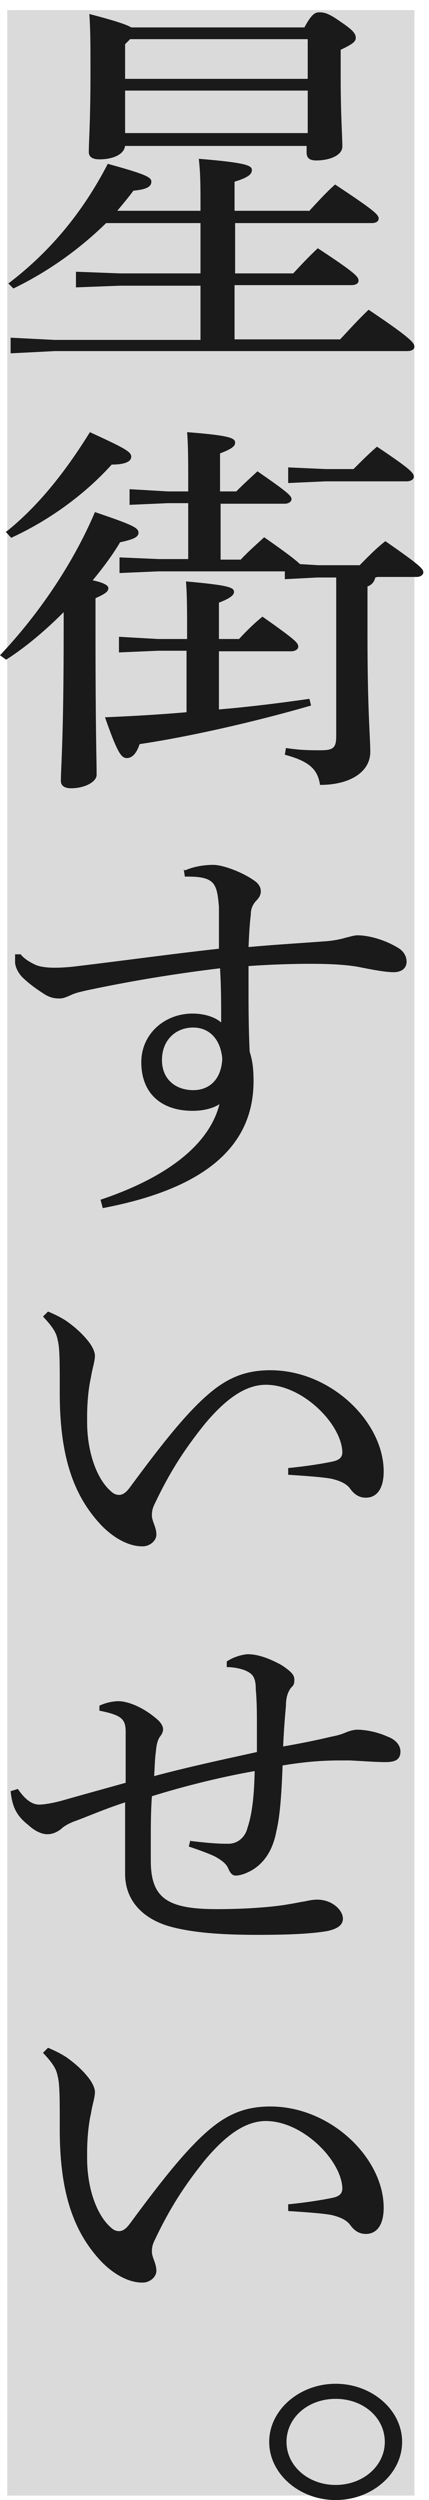
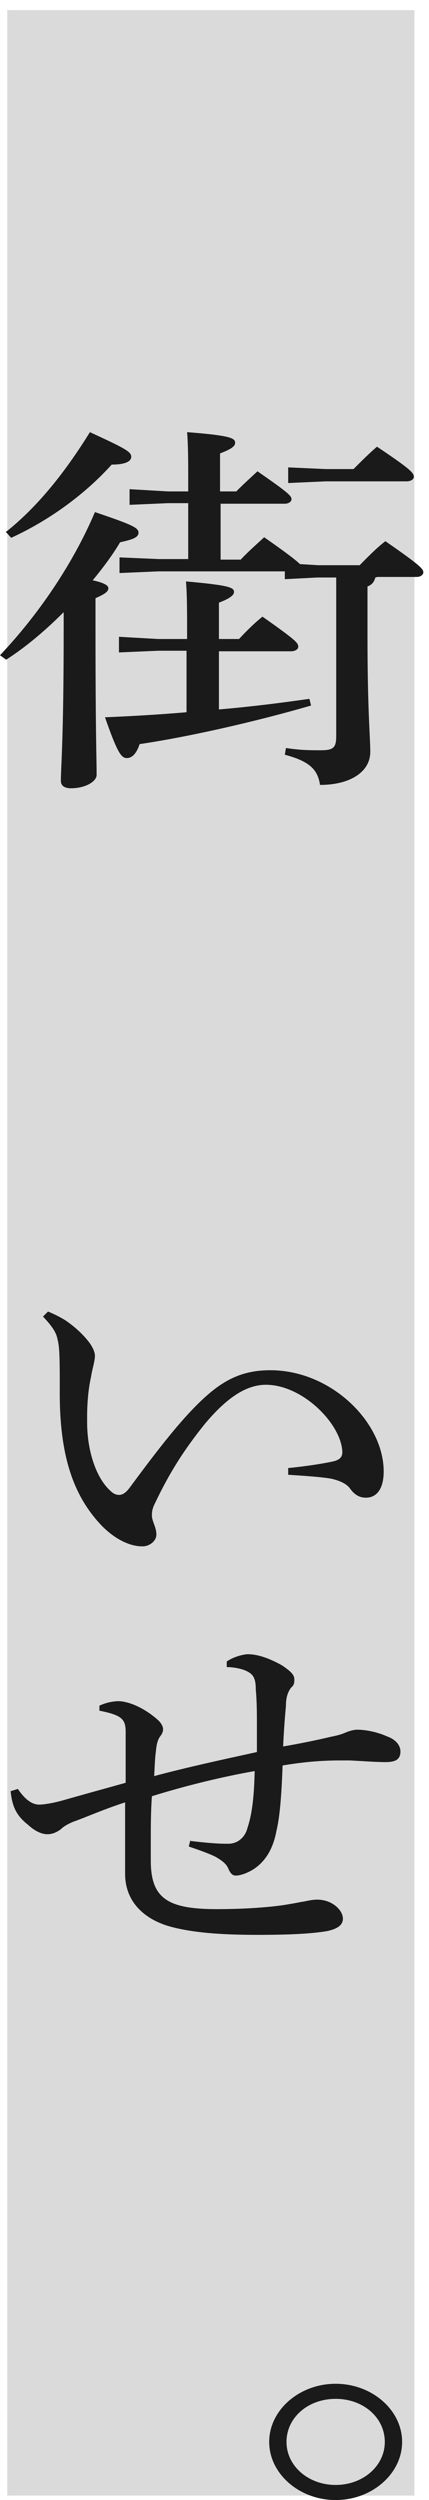
<svg xmlns="http://www.w3.org/2000/svg" width="39" height="227" viewBox="0 0 39 227" fill="none">
  <path d="M37.673 0.916H0.66V226.594H37.673V0.916Z" fill="#DADADA" />
-   <path d="M28.077 19.189C28.889 18.327 29.549 17.565 30.463 16.753C34.068 19.139 34.423 19.494 34.423 19.849C34.423 20.103 34.169 20.256 33.814 20.256H21.375V24.824H26.655C27.366 24.062 28.026 23.352 28.889 22.54C32.291 24.773 32.596 25.128 32.596 25.484C32.596 25.738 32.342 25.89 31.936 25.89H21.324V30.814H30.92C31.733 29.951 32.545 29.037 33.51 28.123C37.216 30.61 37.673 31.118 37.673 31.473C37.673 31.727 37.419 31.879 37.013 31.879H4.976L0.965 32.083V30.661L4.976 30.864H18.227V25.941H10.916L6.905 26.093V24.672L10.916 24.824H18.227V20.256H9.647C7.21 22.641 4.366 24.672 1.219 26.194L0.762 25.738C4.366 22.997 7.413 19.494 9.799 14.875C13.302 15.839 13.759 16.093 13.759 16.499C13.759 16.956 13.302 17.21 12.134 17.311C11.678 17.921 11.17 18.53 10.662 19.139H18.227C18.227 16.753 18.227 15.89 18.075 14.418C22.39 14.773 22.898 15.027 22.898 15.433C22.898 15.789 22.644 16.093 21.324 16.499V19.139H28.077V19.189ZM11.373 13.149C11.373 13.961 10.357 14.469 9.037 14.469C8.428 14.469 8.073 14.266 8.073 13.809C8.073 12.845 8.225 10.966 8.225 6.652C8.225 3.962 8.225 2.896 8.124 1.271C10.459 1.88 11.525 2.236 11.931 2.49H27.671C28.331 1.271 28.635 1.119 29.041 1.119C29.498 1.119 29.905 1.221 30.971 1.982C32.189 2.794 32.342 3.099 32.342 3.454C32.342 3.809 31.936 4.063 30.971 4.52V6.906C30.971 10.56 31.123 12.337 31.123 13.301C31.123 14.114 29.955 14.57 28.737 14.57C28.178 14.57 27.874 14.367 27.874 13.86V13.251H11.271L11.373 13.149ZM27.975 3.556H11.83L11.373 4.012V7.159H27.975V3.556ZM27.975 8.225H11.373V12.083H27.975V8.225Z" fill="#1A1A1A" />
  <path d="M0.051 59.442C3.452 55.838 6.6 51.27 8.631 46.498C12.084 47.666 12.591 47.919 12.591 48.376C12.591 48.782 12.084 48.986 10.916 49.239C10.256 50.356 9.393 51.523 8.428 52.691C9.596 52.945 9.85 53.199 9.85 53.402C9.85 53.706 9.596 53.909 8.682 54.315V57.361C8.682 66.548 8.784 68.883 8.784 70.355C8.784 70.964 7.768 71.573 6.448 71.573C5.839 71.573 5.534 71.32 5.534 70.914C5.534 69.594 5.788 67.208 5.788 57.31V55.584C4.163 57.209 2.386 58.731 0.558 59.899L0 59.493L0.051 59.442ZM0.508 48.326C3.452 45.991 5.94 42.843 8.174 39.24C11.373 40.712 11.931 41.016 11.931 41.473C11.931 41.879 11.424 42.184 10.154 42.184C7.87 44.722 4.671 47.158 1.015 48.833L0.558 48.326H0.508ZM14.368 59.087L10.814 59.239V57.818L14.368 58.021H17.009V57.716C17.009 55.432 17.009 54.011 16.907 52.792C20.918 53.148 21.273 53.351 21.273 53.757C21.273 54.011 20.969 54.315 19.903 54.721V58.021H21.73C22.39 57.31 23.101 56.599 23.863 55.99C26.96 58.173 27.112 58.376 27.112 58.731C27.112 58.934 26.858 59.137 26.452 59.137H19.903V64.416C22.898 64.163 25.64 63.807 28.128 63.452L28.28 64.061C23.203 65.533 17.161 66.904 12.693 67.564C12.388 68.477 11.982 68.832 11.525 68.832C11.018 68.832 10.662 68.325 9.545 65.127C12.084 65.025 14.572 64.873 16.958 64.67V59.087H14.318H14.368ZM34.119 52.437C34.017 52.843 33.814 53.097 33.408 53.249V57.767C33.408 64.518 33.662 66.954 33.662 68.274C33.662 70.051 31.885 71.269 29.092 71.269C28.889 69.898 28.178 69.137 25.894 68.528L25.995 67.919C27.366 68.122 28.077 68.122 29.194 68.122C30.311 68.122 30.565 67.868 30.565 66.853V52.437H28.838L25.894 52.589V51.879H14.419L10.865 52.031V50.61L14.419 50.762H17.11V45.686H15.282L11.779 45.838V44.417L15.282 44.62H17.11V43.706C17.11 41.879 17.11 40.458 17.009 39.24C21.02 39.544 21.375 39.798 21.375 40.204C21.375 40.509 21.07 40.762 20.004 41.169V44.62H21.477C22.137 43.96 22.695 43.453 23.406 42.793C26.198 44.722 26.503 45.026 26.503 45.331C26.503 45.534 26.249 45.737 25.894 45.737H20.055V50.813H21.883C22.543 50.102 23.304 49.442 24.015 48.782C26.351 50.407 27.011 50.965 27.265 51.219L28.94 51.32H32.697C33.408 50.61 34.119 49.848 35.033 49.138C38.333 51.422 38.485 51.676 38.485 51.98C38.485 52.183 38.231 52.386 37.876 52.386H34.322L34.119 52.437ZM32.139 42.59C32.849 41.879 33.56 41.168 34.271 40.559C37.317 42.59 37.622 42.945 37.622 43.3C37.622 43.503 37.368 43.706 36.962 43.706H29.6L26.198 43.859V42.438L29.6 42.59H32.139Z" fill="#1A1A1A" />
-   <path d="M16.805 79.035C17.618 78.68 18.532 78.528 19.395 78.528C20.258 78.528 22.035 79.188 23.101 79.949C23.558 80.253 23.71 80.609 23.71 80.913C23.71 81.269 23.558 81.522 23.253 81.827C22.949 82.182 22.797 82.538 22.797 83.096C22.695 83.857 22.644 84.873 22.593 85.989C25.437 85.736 27.417 85.634 29.346 85.482C30.311 85.431 30.971 85.279 31.479 85.126C31.733 85.076 32.189 84.923 32.494 84.923C33.51 84.923 34.982 85.329 36.15 86.04C36.708 86.345 36.962 86.852 36.962 87.309C36.962 87.918 36.505 88.273 35.794 88.273C35.134 88.273 34.22 88.121 32.697 87.817C31.682 87.614 30.209 87.512 28.229 87.512C26.706 87.512 24.828 87.563 22.593 87.715V89.543C22.593 91.268 22.593 93.248 22.695 95.481C22.949 96.293 23.05 97.004 23.05 98.172C23.05 104.872 17.364 108.171 9.342 109.694L9.139 108.933C15.333 106.852 19.04 103.857 19.953 100.253C19.344 100.659 18.43 100.862 17.516 100.862C14.673 100.862 12.845 99.288 12.845 96.446C12.845 93.908 14.927 92.03 17.516 92.03C18.532 92.03 19.547 92.334 20.106 92.842C20.106 91.116 20.106 89.695 20.004 87.918C16.247 88.375 12.794 88.933 9.494 89.593C7.717 89.949 7.007 90.101 6.55 90.304C6.093 90.507 5.788 90.659 5.433 90.659C4.976 90.659 4.569 90.608 4.011 90.253C3.3 89.796 2.589 89.289 1.98 88.68C1.574 88.223 1.371 87.715 1.371 87.36C1.371 87.207 1.371 86.903 1.371 86.649H1.879C2.183 87.055 2.792 87.411 3.249 87.614C3.605 87.766 4.163 87.867 4.976 87.867C5.585 87.867 6.346 87.817 7.108 87.715C11.373 87.207 15.333 86.649 19.903 86.141C19.903 84.771 19.903 83.604 19.903 82.335C19.801 81.116 19.7 80.71 19.446 80.304C19.09 79.797 18.43 79.594 17.11 79.594H16.805L16.704 78.934L16.805 79.035ZM14.724 96.243C14.724 98.07 16.044 98.984 17.567 98.984C18.938 98.984 20.106 98.121 20.207 96.141C20.055 94.314 18.989 93.299 17.567 93.299C15.942 93.299 14.724 94.466 14.724 96.243Z" fill="#1A1A1A" />
  <path d="M26.198 133.297C27.772 133.145 29.397 132.891 30.311 132.688C30.92 132.536 31.123 132.282 31.123 131.825C31.022 129.287 27.518 125.734 24.167 125.734C22.187 125.734 20.36 127.206 18.582 129.338C16.755 131.622 15.435 133.653 14.064 136.546C13.81 137.054 13.81 137.358 13.81 137.612C13.81 137.866 13.912 138.12 13.962 138.272C14.115 138.678 14.216 138.982 14.216 139.338C14.216 139.947 13.556 140.404 12.998 140.404H12.896C11.881 140.404 10.561 139.845 9.291 138.576C6.6 135.785 5.382 132.028 5.433 126.14C5.433 123.755 5.433 122.282 5.23 121.623C5.128 121.013 4.773 120.455 3.909 119.541L4.366 119.085C4.976 119.338 5.585 119.643 6.042 119.948C6.753 120.455 7.413 121.014 8.022 121.775C8.428 122.283 8.631 122.79 8.631 123.095C8.631 123.602 8.377 124.313 8.276 125.024C8.073 125.886 7.92 127.206 7.92 128.627V129.135C7.92 131.724 8.733 134.211 10.053 135.378C10.307 135.632 10.561 135.734 10.814 135.734C11.119 135.734 11.424 135.582 11.83 135.023C14.825 130.962 17.262 127.866 19.496 126.14C21.02 124.973 22.543 124.414 24.574 124.414C30.108 124.414 34.88 129.135 34.88 133.602C34.88 135.226 34.22 135.988 33.256 135.988C32.697 135.988 32.24 135.734 31.834 135.175C31.479 134.668 30.768 134.414 30.108 134.262C29.245 134.11 27.772 134.008 26.198 133.906V133.196V133.297Z" fill="#1A1A1A" />
  <path d="M17.313 167.154C18.532 167.306 19.75 167.408 20.461 167.408H20.766C21.629 167.408 22.289 166.799 22.492 165.987C22.949 164.616 23.101 162.992 23.152 160.809C20.258 161.317 16.907 162.129 13.81 163.093C13.708 164.464 13.708 165.936 13.708 167.154C13.708 167.865 13.708 168.423 13.708 168.931C13.708 172.332 15.181 173.347 19.7 173.347C21.629 173.347 23.863 173.245 25.691 172.991C26.351 172.89 26.909 172.788 27.417 172.687C27.823 172.636 28.28 172.484 28.838 172.484C30.209 172.484 31.174 173.448 31.174 174.21C31.174 174.768 30.717 175.123 29.803 175.326C28.686 175.529 26.909 175.682 23.457 175.682C20.004 175.682 17.465 175.479 15.435 174.92C12.947 174.21 11.373 172.535 11.373 170.149C11.373 168.778 11.373 166.443 11.373 163.652C9.342 164.312 7.768 165.022 6.753 165.377C6.346 165.53 5.839 165.784 5.534 166.088C5.128 166.393 4.722 166.545 4.316 166.545C3.808 166.545 3.199 166.291 2.539 165.682C1.523 164.87 1.117 164.108 0.965 162.636L1.625 162.433C2.234 163.347 2.894 163.855 3.554 163.855C4.011 163.855 4.925 163.702 5.788 163.449C7.21 163.043 8.682 162.636 11.424 161.875C11.424 160.454 11.424 159.083 11.424 157.256C11.424 156.088 11.068 155.733 9.037 155.327V154.87C9.697 154.566 10.357 154.464 10.764 154.464C11.576 154.464 12.998 154.972 14.318 156.139C14.622 156.393 14.825 156.748 14.825 157.002C14.825 157.256 14.724 157.459 14.521 157.713C14.267 158.119 14.216 158.576 14.165 159.083C14.064 159.845 14.064 160.606 14.013 161.266C17.059 160.454 20.106 159.794 23.355 159.083C23.355 158.271 23.355 157.459 23.355 156.698C23.355 155.581 23.355 154.515 23.253 153.398C23.253 152.332 23 151.977 22.289 151.672C21.781 151.469 21.121 151.368 20.613 151.368V150.86C21.273 150.403 22.187 150.2 22.543 150.2C23.406 150.2 24.472 150.556 25.64 151.215C26.554 151.825 26.757 152.129 26.757 152.485C26.757 152.789 26.757 152.992 26.452 153.246C26.198 153.601 25.995 154.058 25.995 154.87C25.894 155.987 25.792 157.307 25.741 158.576C27.214 158.322 28.737 158.017 30.006 157.713C30.514 157.611 30.971 157.51 31.428 157.307C31.682 157.205 32.088 157.053 32.494 157.053C33.306 157.053 34.423 157.307 35.185 157.662C36.048 157.967 36.404 158.525 36.404 159.033C36.404 159.794 35.896 159.997 35.033 159.997C34.169 159.997 32.799 159.895 31.834 159.845H30.92C29.143 159.845 27.518 159.997 25.691 160.301C25.589 163.093 25.437 164.971 25.132 166.24C24.878 167.611 24.269 169.032 22.847 169.844C22.39 170.098 21.832 170.301 21.426 170.301C21.172 170.301 20.969 170.149 20.766 169.692C20.613 169.286 20.258 168.981 19.649 168.626C19.192 168.372 18.075 167.966 17.161 167.662L17.313 167.053V167.154Z" fill="#1A1A1A" />
-   <path d="M26.198 200.148C27.772 199.996 29.397 199.742 30.311 199.539C30.92 199.387 31.123 199.133 31.123 198.676C31.022 196.138 27.518 192.585 24.167 192.585C22.187 192.585 20.36 194.057 18.582 196.189C16.755 198.473 15.435 200.503 14.064 203.396C13.81 203.904 13.81 204.209 13.81 204.462C13.81 204.716 13.912 204.97 13.962 205.122C14.115 205.528 14.216 205.833 14.216 206.188C14.216 206.797 13.556 207.254 12.998 207.254H12.896C11.881 207.254 10.561 206.696 9.291 205.427C6.6 202.635 5.382 198.879 5.433 192.991C5.433 190.605 5.433 189.133 5.23 188.473C5.128 187.864 4.773 187.306 3.909 186.392L4.366 185.935C4.976 186.189 5.585 186.494 6.042 186.798C6.753 187.306 7.413 187.864 8.022 188.625C8.428 189.133 8.631 189.641 8.631 189.945C8.631 190.453 8.377 191.163 8.276 191.874C8.073 192.737 7.92 194.057 7.92 195.478V195.986C7.92 198.574 8.733 201.062 10.053 202.229C10.307 202.483 10.561 202.584 10.814 202.584C11.119 202.584 11.424 202.432 11.83 201.874C14.825 197.813 17.262 194.717 19.496 192.991C21.02 191.823 22.543 191.265 24.574 191.265C30.108 191.265 34.88 195.986 34.88 200.452C34.88 202.077 34.22 202.838 33.256 202.838C32.697 202.838 32.24 202.584 31.834 202.026C31.479 201.518 30.768 201.265 30.108 201.112C29.245 200.96 27.772 200.859 26.198 200.757V200.046V200.148Z" fill="#1A1A1A" />
  <path d="M36.556 221.721C36.556 224.614 33.814 227 30.514 227C27.214 227 24.472 224.614 24.472 221.721C24.472 218.827 27.214 216.442 30.514 216.442C33.814 216.442 36.556 218.827 36.556 221.721ZM26.046 221.721C26.046 223.903 28.026 225.629 30.514 225.629C33.002 225.629 34.982 223.903 34.982 221.721C34.982 219.538 33.053 217.812 30.514 217.812C27.975 217.812 26.046 219.538 26.046 221.721Z" fill="#1A1A1A" />
</svg>